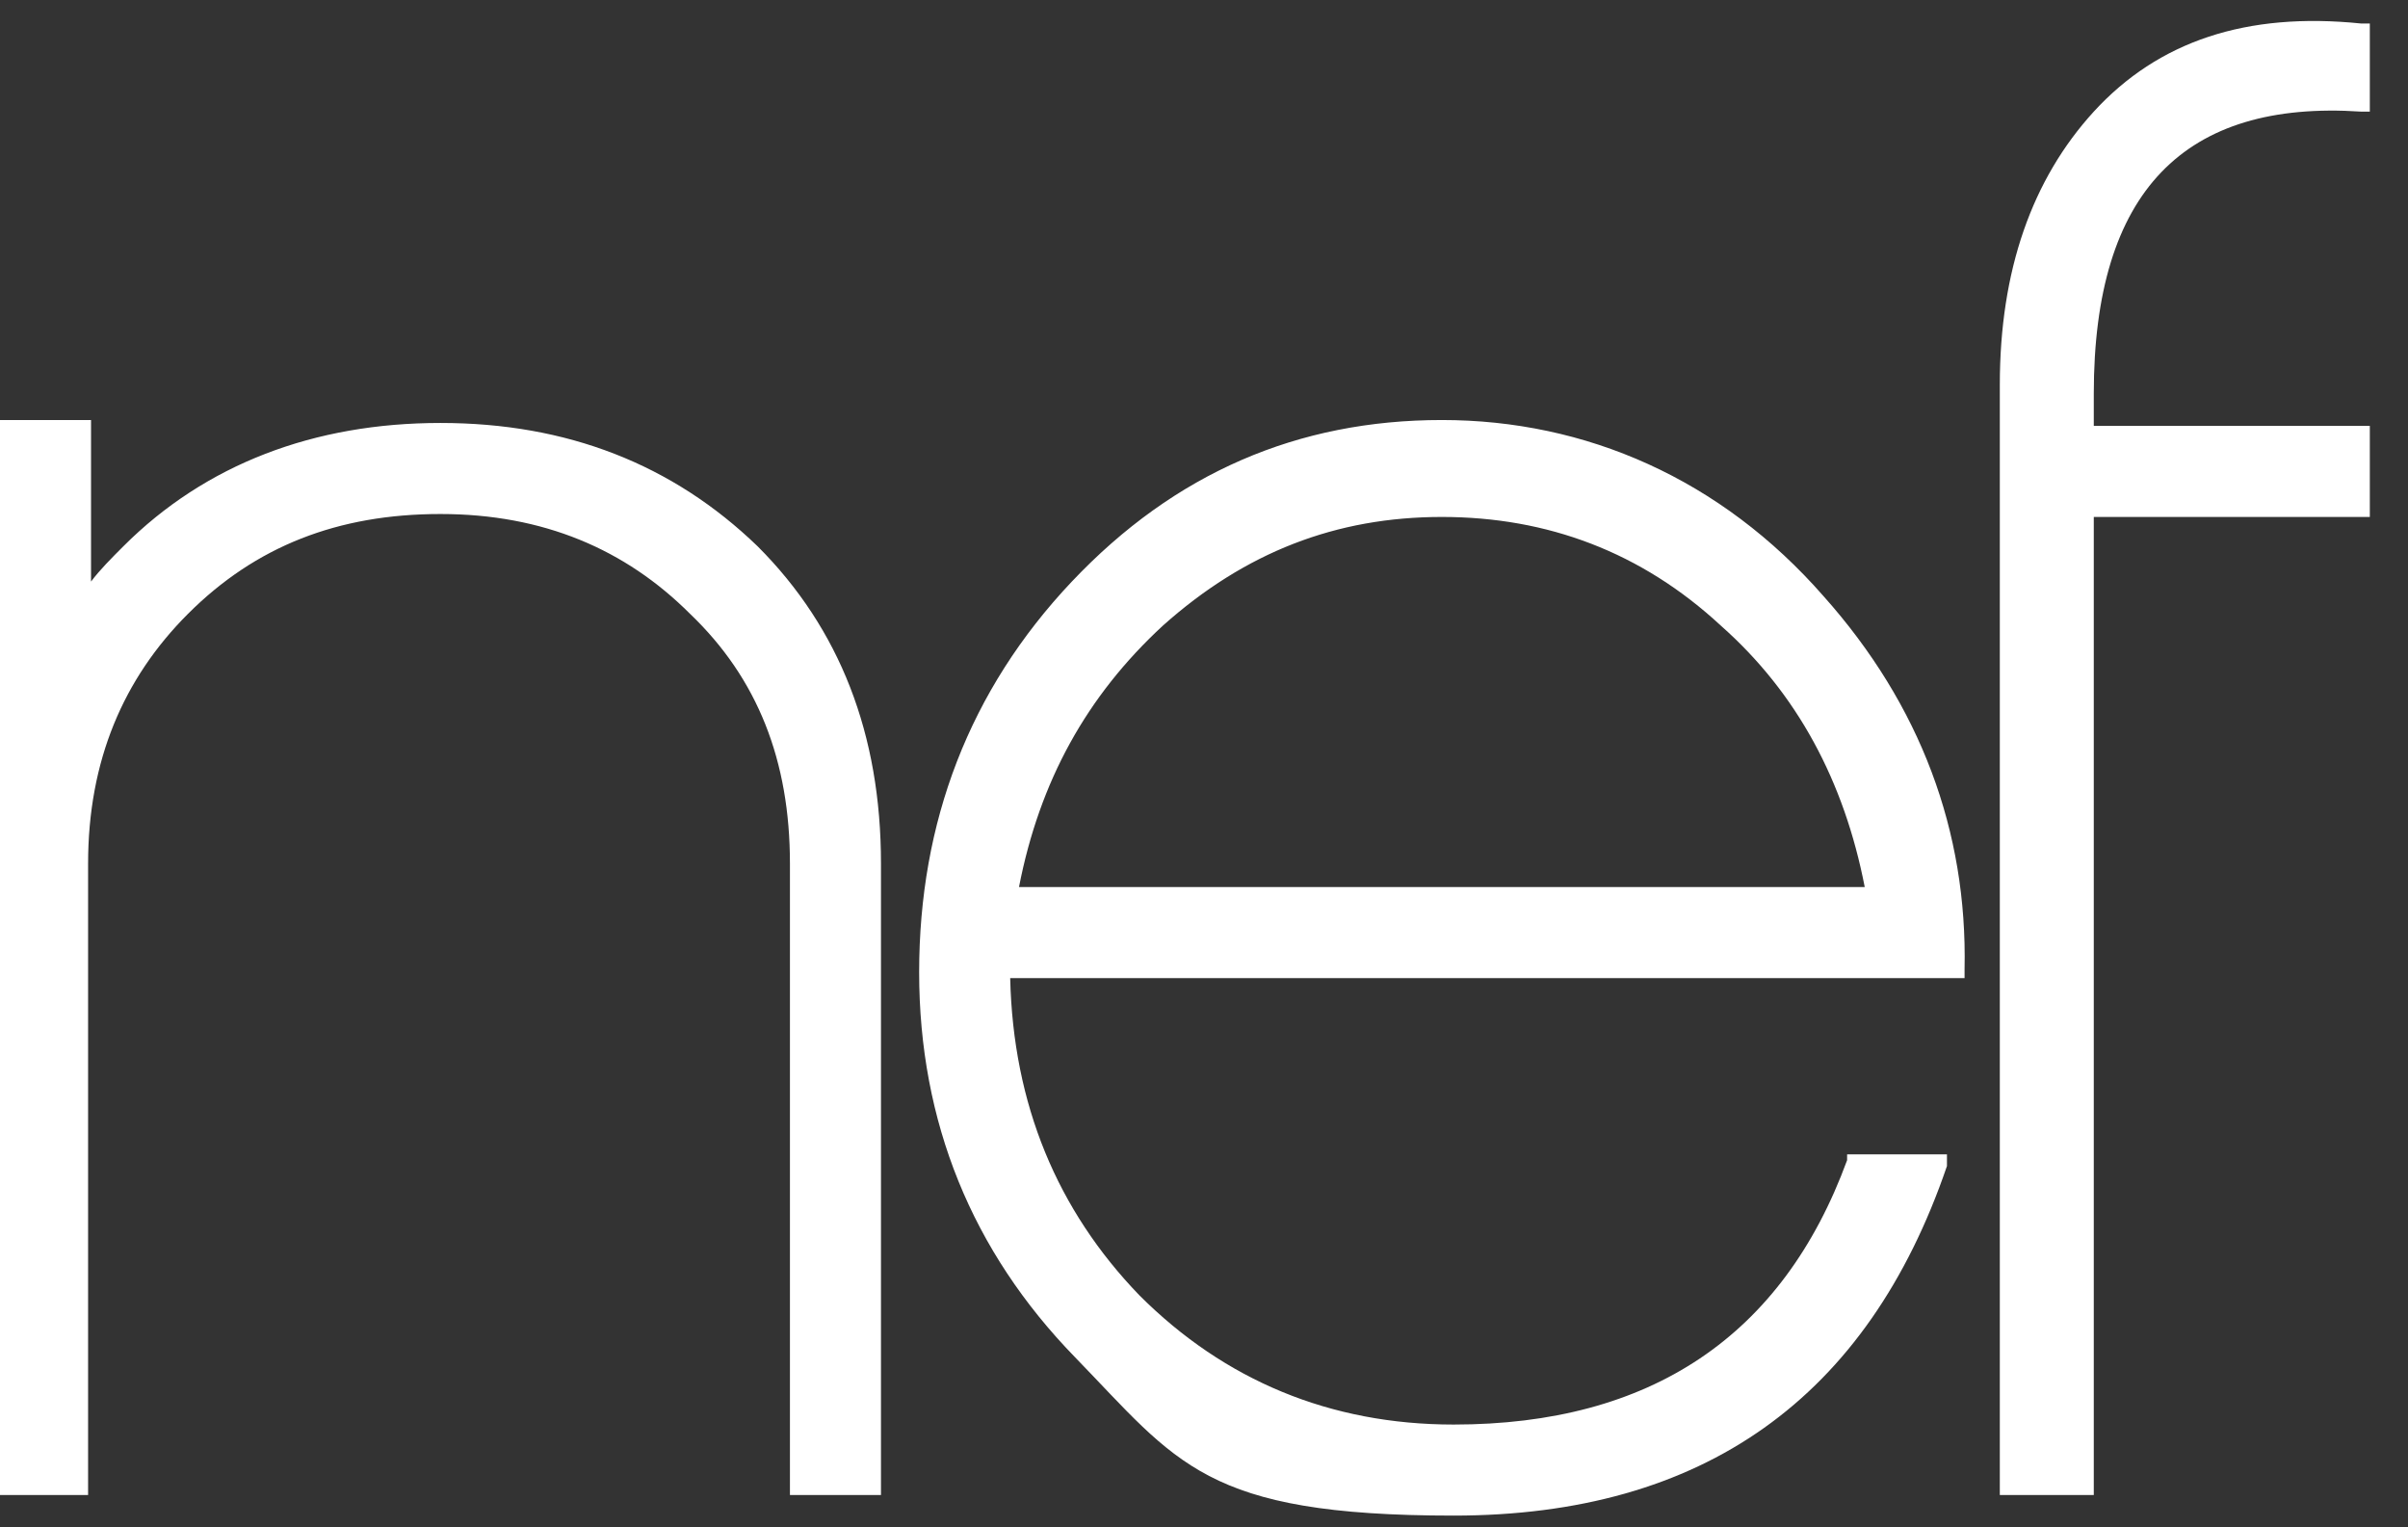
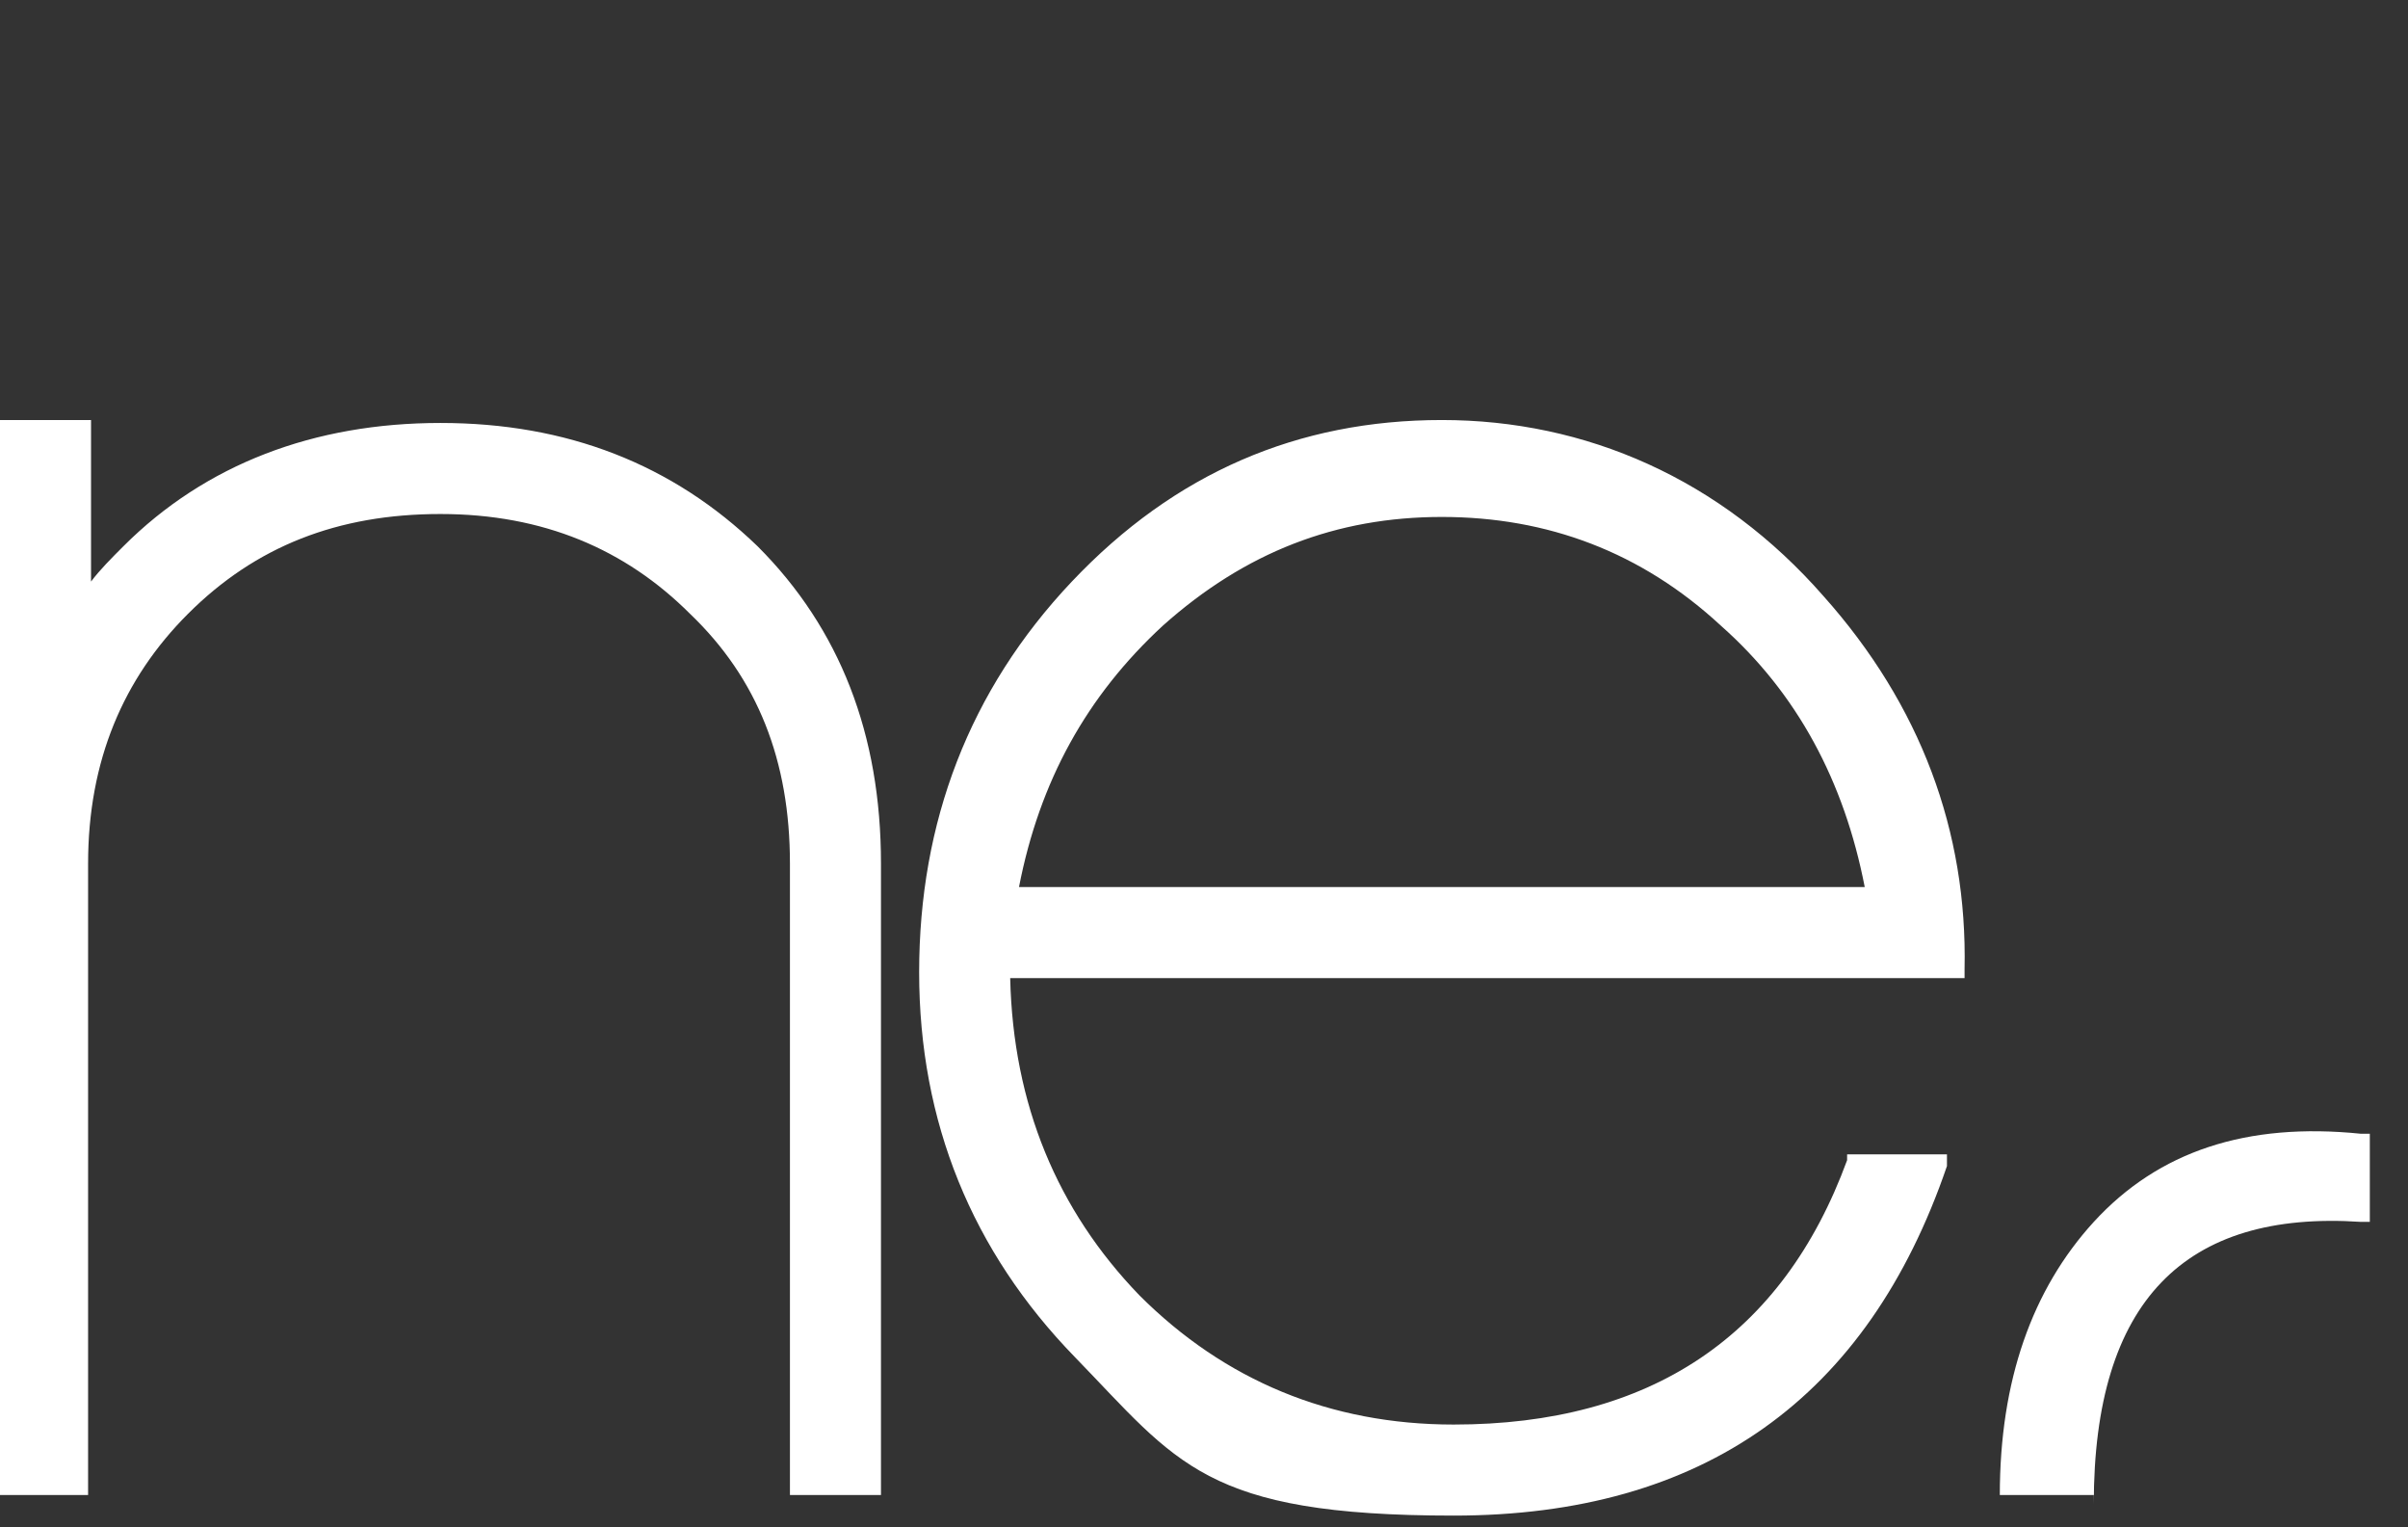
<svg xmlns="http://www.w3.org/2000/svg" id="katman_1" version="1.1" viewBox="0 0 82 52">
  <rect x="0" y="0" width="82" height="52" fill="#333333" stroke="none" />
  <defs>
    <style>
      .st0 {
        fill: #fff;
      }
    </style>
  </defs>
-   <path class="st0" d="M71.3,17.5v33.4h-3.2V13.1c0-3.9,1.1-7,3.2-9.3,2.2-2.4,5.2-3.4,9.1-3h.3v3h-.3c-6-.4-9.1,2.7-9.1,9.6v1.1h9.4v3.1h-9.4ZM25.8,18.6c2.8,2.8,4.2,6.4,4.2,10.8v21.5h-3.1v-21.5c0-3.5-1.1-6.3-3.4-8.5-2.2-2.2-5-3.4-8.5-3.4s-6.3,1.1-8.6,3.4c-2.2,2.2-3.4,5-3.4,8.5v21.5H0V14.3h3.1v5.5c.3-.4.7-.8,1.1-1.2,2.8-2.8,6.5-4.2,10.8-4.2s7.9,1.4,10.8,4.2h0ZM34.4,33.3c.1,4.3,1.6,7.9,4.4,10.8,2.9,2.9,6.5,4.4,10.7,4.4,6.7,0,11.2-3,13.4-9v-.2h3.4v.4c-2.7,7.9-8.3,11.9-16.8,11.9s-9.4-1.8-12.9-5.4c-3.5-3.6-5.3-8-5.3-13.1s1.7-9.6,5.2-13.3c3.5-3.7,7.7-5.5,12.6-5.5s9.5,2,13,6c3.3,3.7,4.9,8,4.8,12.7v.3h-32.4,0ZM63.5,30.2c-.7-3.6-2.3-6.6-4.9-8.9-2.7-2.5-5.9-3.7-9.5-3.7s-6.7,1.2-9.5,3.7c-2.6,2.4-4.2,5.3-4.9,8.9h28.7Z" />
+   <path class="st0" d="M71.3,17.5v33.4h-3.2c0-3.9,1.1-7,3.2-9.3,2.2-2.4,5.2-3.4,9.1-3h.3v3h-.3c-6-.4-9.1,2.7-9.1,9.6v1.1h9.4v3.1h-9.4ZM25.8,18.6c2.8,2.8,4.2,6.4,4.2,10.8v21.5h-3.1v-21.5c0-3.5-1.1-6.3-3.4-8.5-2.2-2.2-5-3.4-8.5-3.4s-6.3,1.1-8.6,3.4c-2.2,2.2-3.4,5-3.4,8.5v21.5H0V14.3h3.1v5.5c.3-.4.7-.8,1.1-1.2,2.8-2.8,6.5-4.2,10.8-4.2s7.9,1.4,10.8,4.2h0ZM34.4,33.3c.1,4.3,1.6,7.9,4.4,10.8,2.9,2.9,6.5,4.4,10.7,4.4,6.7,0,11.2-3,13.4-9v-.2h3.4v.4c-2.7,7.9-8.3,11.9-16.8,11.9s-9.4-1.8-12.9-5.4c-3.5-3.6-5.3-8-5.3-13.1s1.7-9.6,5.2-13.3c3.5-3.7,7.7-5.5,12.6-5.5s9.5,2,13,6c3.3,3.7,4.9,8,4.8,12.7v.3h-32.4,0ZM63.5,30.2c-.7-3.6-2.3-6.6-4.9-8.9-2.7-2.5-5.9-3.7-9.5-3.7s-6.7,1.2-9.5,3.7c-2.6,2.4-4.2,5.3-4.9,8.9h28.7Z" />
</svg>